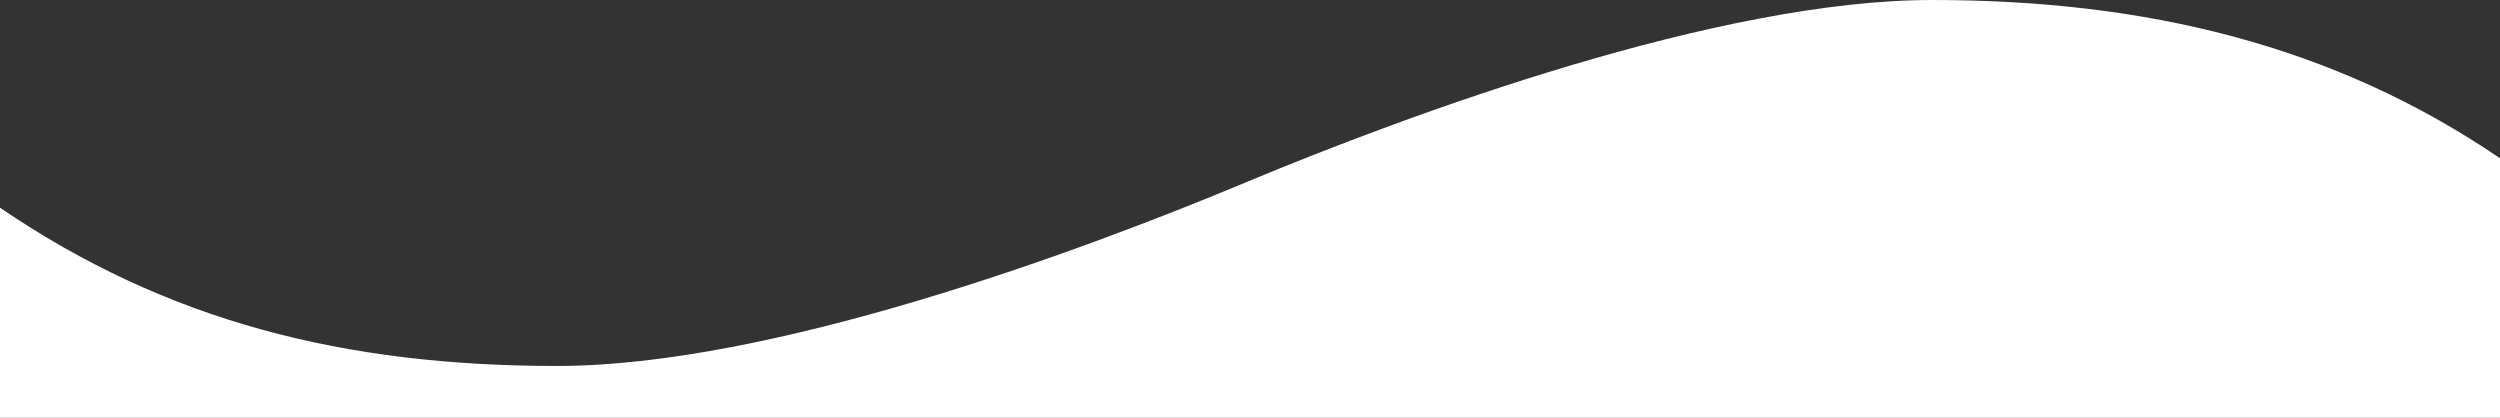
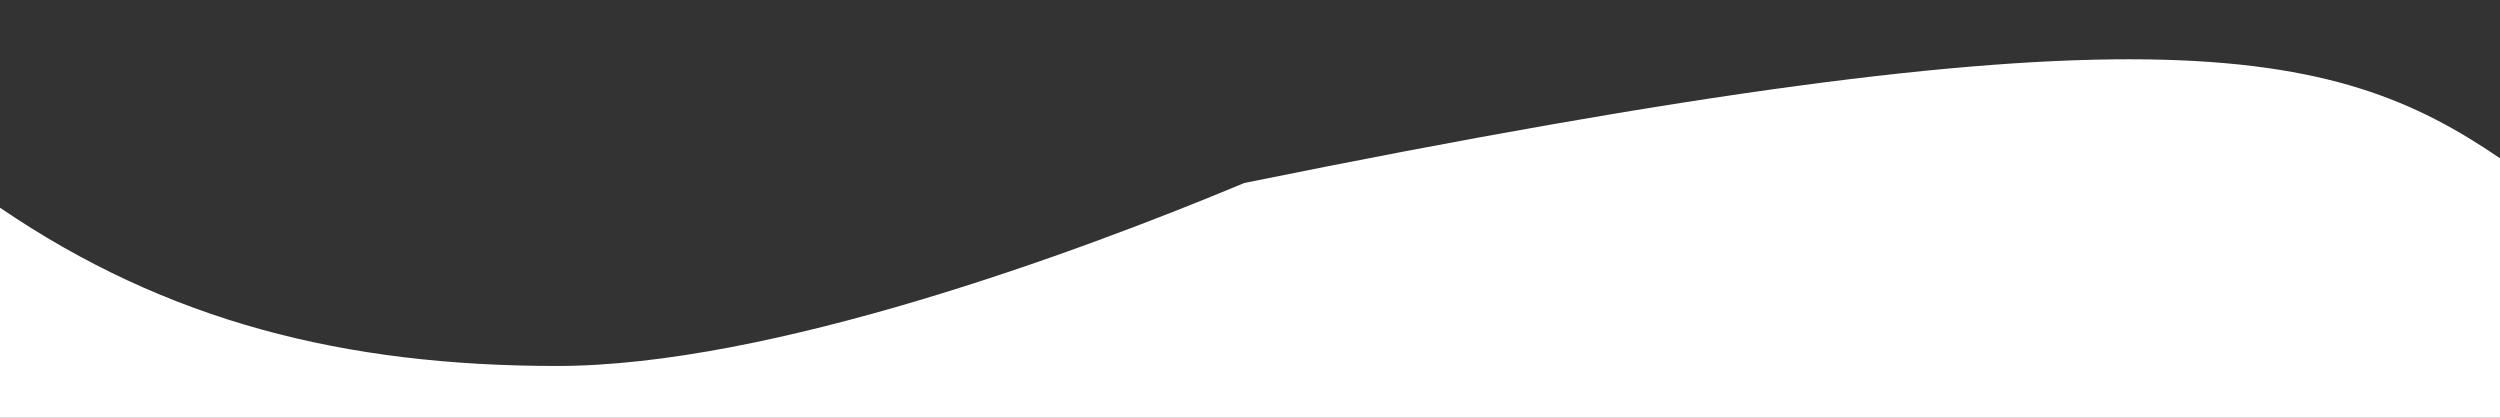
<svg xmlns="http://www.w3.org/2000/svg" version="1.1" id="レイヤー_1" x="0px" y="0px" viewBox="0 0 526 87.9" style="enable-background:new 0 0 526 87.9;" xml:space="preserve">
  <rect x="0" y="0" width="526" height="87.9" fill="#333333" stroke="none" />
  <style type="text/css">
	.st0{fill:#FFFFFF;}
</style>
-   <path class="st0" d="M526,33.3v54.6H0l0-44.2C35.1,67.6,72.4,77,117.2,77c44.8,0,109.4-23.8,144.6-38.5S361.7,0,406.5,0  C451.3,0,490.9,9.4,526,33.3z" />
+   <path class="st0" d="M526,33.3v54.6H0l0-44.2C35.1,67.6,72.4,77,117.2,77c44.8,0,109.4-23.8,144.6-38.5C451.3,0,490.9,9.4,526,33.3z" />
</svg>